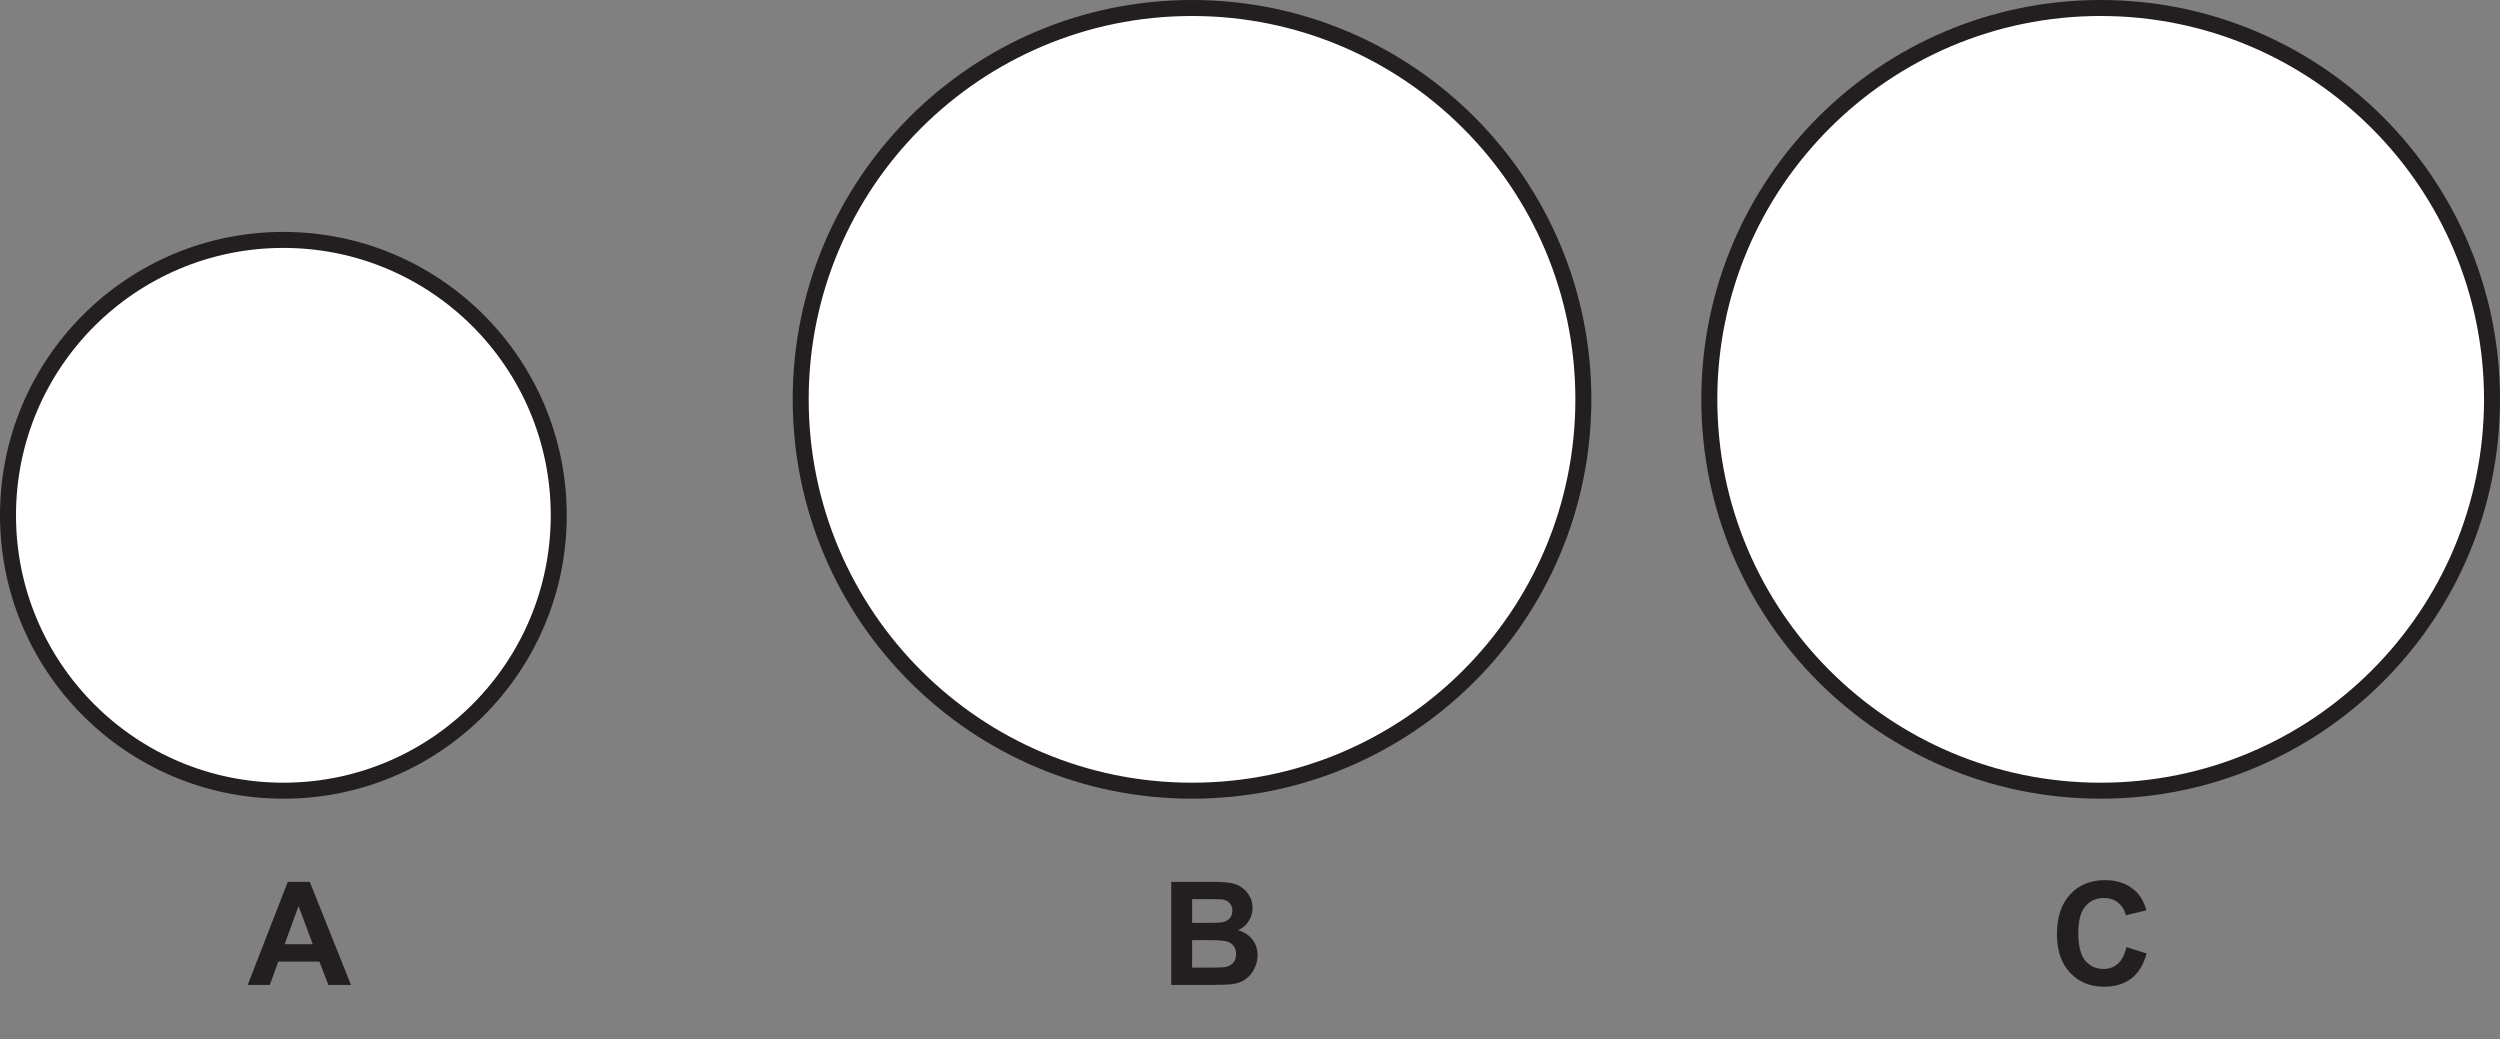
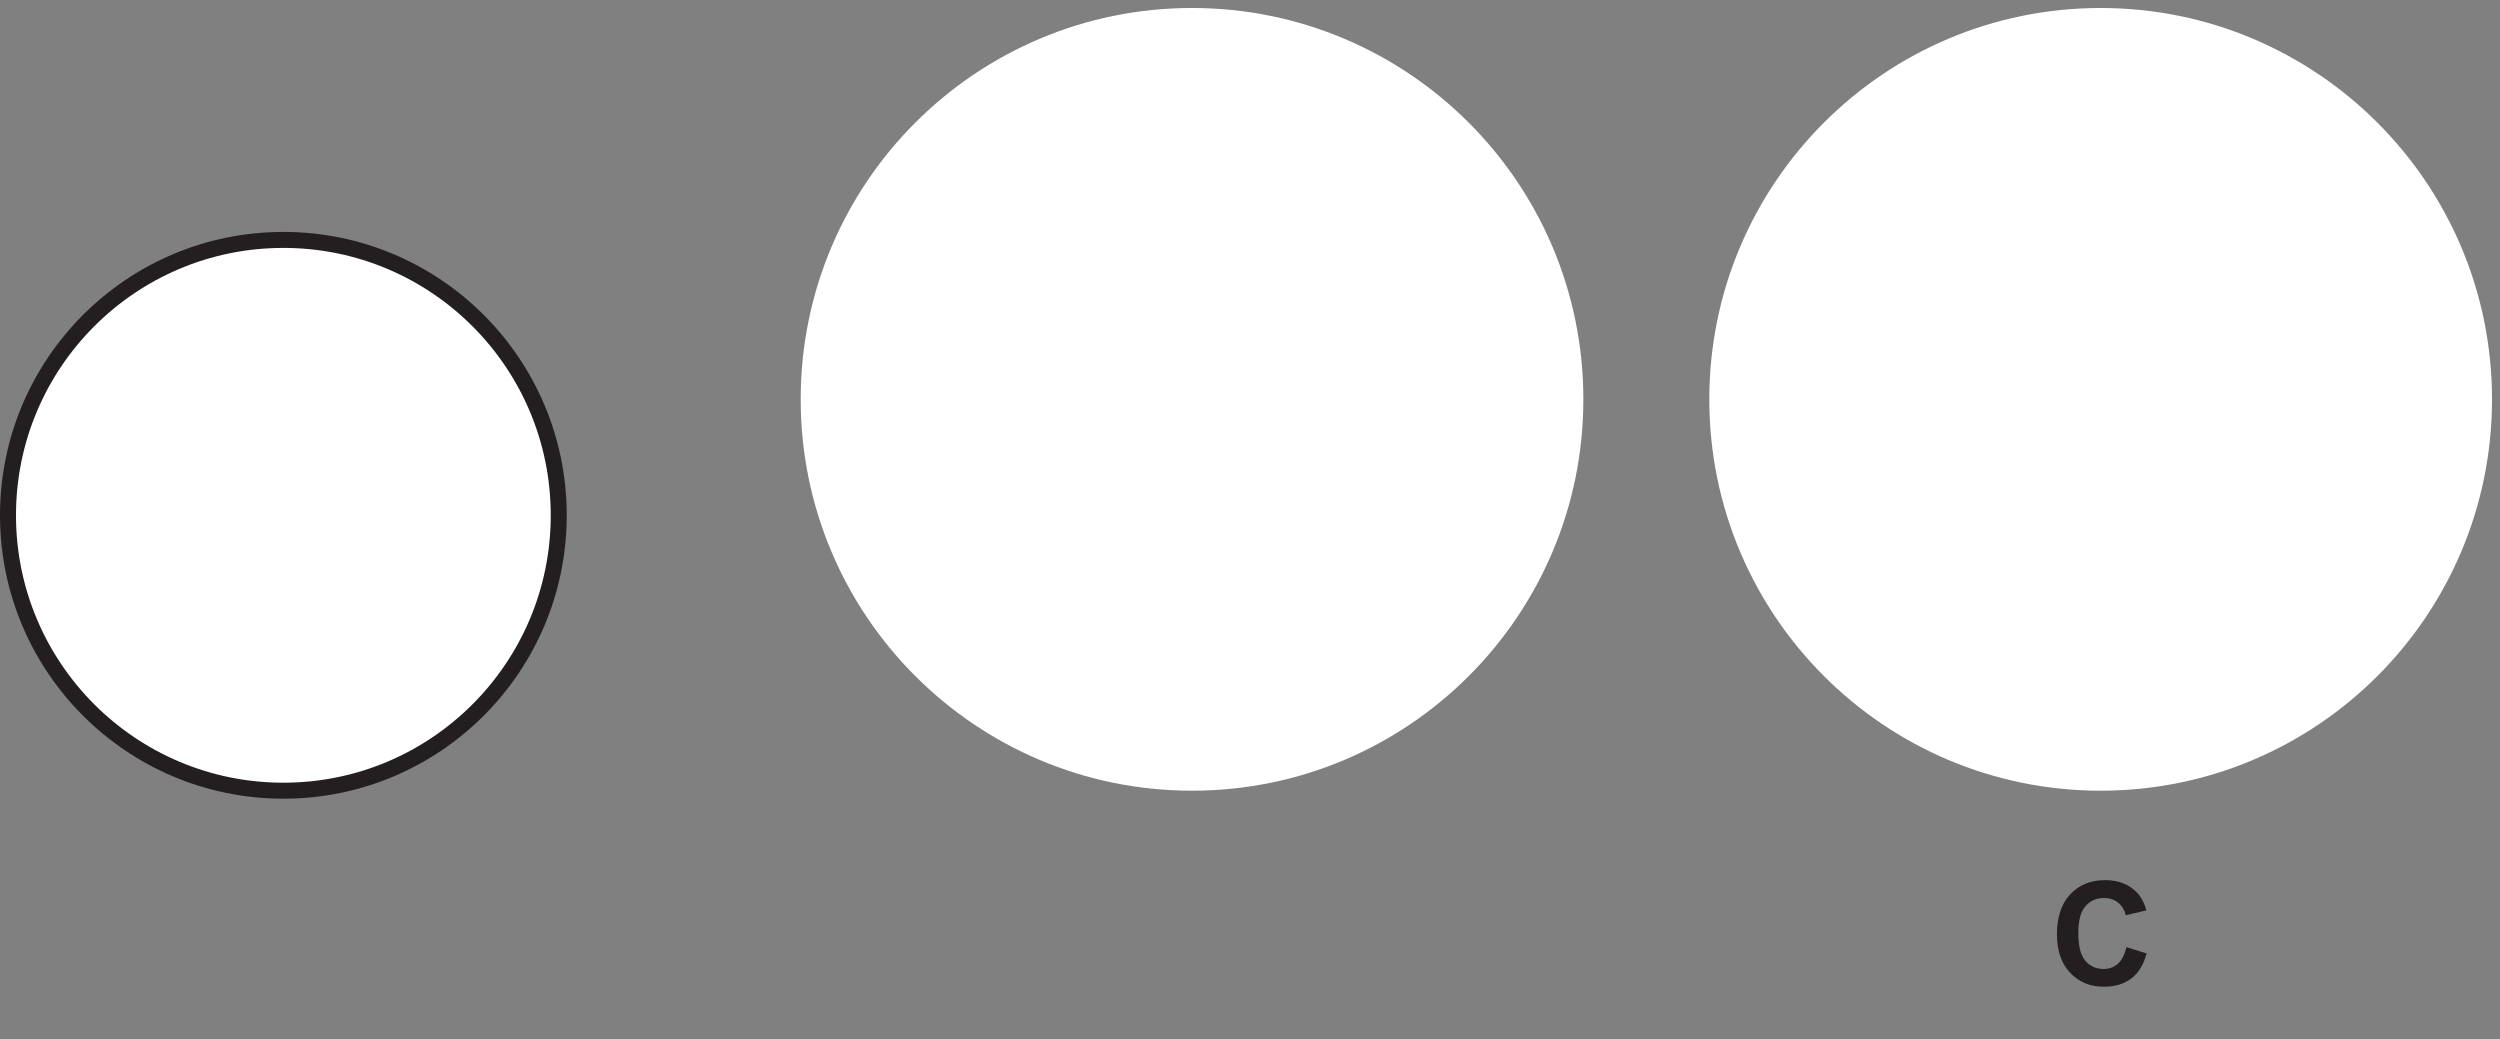
<svg xmlns="http://www.w3.org/2000/svg" xmlns:xlink="http://www.w3.org/1999/xlink" width="312.608pt" height="129.939pt" viewBox="0 0 312.608 129.939" version="1.1">
  <rect x="0" y="0" width="312.608" height="129.939" fill="#808080" stroke="none" />
  <defs>
    <g>
      <symbol overflow="visible" id="glyph0-0">
-         <path style="stroke:none;" d="M 2.25 0 L 2.25 -11.25 L 11.25 -11.25 L 11.25 0 Z M 2.531 -0.281 L 10.969 -0.281 L 10.969 -10.969 L 2.531 -10.969 Z M 2.531 -0.281 " />
-       </symbol>
+         </symbol>
      <symbol overflow="visible" id="glyph0-1">
-         <path style="stroke:none;" d="M 12.922 0 L 10.094 0 L 8.969 -2.922 L 3.828 -2.922 L 2.766 0 L 0 0 L 5.016 -12.891 L 7.766 -12.891 Z M 8.141 -5.094 L 6.359 -9.875 L 4.625 -5.094 Z M 8.141 -5.094 " />
-       </symbol>
+         </symbol>
      <symbol overflow="visible" id="glyph0-2">
-         <path style="stroke:none;" d="M 1.312 -12.891 L 6.469 -12.891 C 7.488 -12.891 8.25 -12.844 8.75 -12.75 C 9.25 -12.664 9.695 -12.488 10.094 -12.219 C 10.488 -11.957 10.816 -11.602 11.078 -11.156 C 11.348 -10.707 11.484 -10.203 11.484 -9.641 C 11.484 -9.035 11.316 -8.477 10.984 -7.969 C 10.66 -7.469 10.223 -7.094 9.672 -6.844 C 10.453 -6.613 11.051 -6.223 11.469 -5.672 C 11.895 -5.129 12.109 -4.484 12.109 -3.734 C 12.109 -3.148 11.973 -2.582 11.703 -2.031 C 11.43 -1.477 11.055 -1.035 10.578 -0.703 C 10.109 -0.367 9.531 -0.164 8.844 -0.094 C 8.406 -0.039 7.359 -0.008 5.703 0 L 1.312 0 Z M 3.922 -10.734 L 3.922 -7.766 L 5.625 -7.766 C 6.633 -7.766 7.266 -7.781 7.516 -7.812 C 7.961 -7.863 8.312 -8.016 8.562 -8.266 C 8.82 -8.523 8.953 -8.859 8.953 -9.266 C 8.953 -9.672 8.836 -10 8.609 -10.25 C 8.391 -10.5 8.066 -10.648 7.641 -10.703 C 7.379 -10.723 6.641 -10.734 5.422 -10.734 Z M 3.922 -5.609 L 3.922 -2.172 L 6.328 -2.172 C 7.266 -2.172 7.859 -2.195 8.109 -2.25 C 8.492 -2.32 8.805 -2.492 9.047 -2.766 C 9.297 -3.035 9.422 -3.398 9.422 -3.859 C 9.422 -4.242 9.328 -4.57 9.141 -4.844 C 8.953 -5.113 8.68 -5.305 8.328 -5.422 C 7.973 -5.547 7.203 -5.609 6.016 -5.609 Z M 3.922 -5.609 " />
-       </symbol>
+         </symbol>
      <symbol overflow="visible" id="glyph0-3">
        <path style="stroke:none;" d="M 9.547 -4.734 L 12.078 -3.938 C 11.691 -2.531 11.047 -1.484 10.141 -0.797 C 9.242 -0.117 8.102 0.219 6.719 0.219 C 5.008 0.219 3.602 -0.363 2.5 -1.531 C 1.406 -2.695 0.859 -4.297 0.859 -6.328 C 0.859 -8.473 1.41 -10.141 2.516 -11.328 C 3.617 -12.516 5.07 -13.109 6.875 -13.109 C 8.457 -13.109 9.738 -12.641 10.719 -11.703 C 11.312 -11.148 11.754 -10.359 12.047 -9.328 L 9.469 -8.719 C 9.312 -9.383 8.988 -9.91 8.5 -10.297 C 8.02 -10.68 7.438 -10.875 6.75 -10.875 C 5.789 -10.875 5.016 -10.531 4.422 -9.844 C 3.828 -9.164 3.531 -8.055 3.531 -6.516 C 3.531 -4.891 3.82 -3.727 4.406 -3.031 C 5 -2.344 5.766 -2 6.703 -2 C 7.391 -2 7.984 -2.219 8.484 -2.656 C 8.984 -3.102 9.336 -3.797 9.547 -4.734 Z M 9.547 -4.734 " />
      </symbol>
    </g>
    <clipPath id="clip1">
-       <path d="M 185 0 L 312.609 0 L 312.609 128 L 185 128 Z M 185 0 " />
-     </clipPath>
+       </clipPath>
  </defs>
  <g id="surface1">
    <g style="fill:rgb(13.73%,12.16%,12.549%);fill-opacity:1;">
      <use xlink:href="#glyph0-1" x="30.969" y="123.163" />
    </g>
    <g style="fill:rgb(13.73%,12.16%,12.549%);fill-opacity:1;">
      <use xlink:href="#glyph0-2" x="145.143" y="123.163" />
    </g>
    <g style="fill:rgb(13.73%,12.16%,12.549%);fill-opacity:1;">
      <use xlink:href="#glyph0-3" x="256.347" y="123.163" />
    </g>
    <path style=" stroke:none;fill-rule:nonzero;fill:rgb(100%,100%,100%);fill-opacity:1;" d="M 311.609 49.934 C 311.609 76.961 289.699 98.871 262.672 98.871 C 235.648 98.871 213.738 76.961 213.738 49.934 C 213.738 22.91 235.648 1 262.672 1 C 289.699 1 311.609 22.91 311.609 49.934 " />
    <g clip-path="url(#clip1)" clip-rule="nonzero">
      <path style="fill:none;stroke-width:2;stroke-linecap:butt;stroke-linejoin:miter;stroke:rgb(13.73%,12.16%,12.549%);stroke-opacity:1;stroke-miterlimit:10;" d="M 0.001 0.001 C 0.001 -27.026 -21.909 -48.936 -48.936 -48.936 C -75.959 -48.936 -97.87 -27.026 -97.87 0.001 C -97.87 27.024 -75.959 48.935 -48.936 48.935 C -21.909 48.935 0.001 27.024 0.001 0.001 Z M 0.001 0.001 " transform="matrix(1,0,0,-1,311.608,49.935)" />
    </g>
    <path style=" stroke:none;fill-rule:nonzero;fill:rgb(100%,100%,100%);fill-opacity:1;" d="M 197.988 49.934 C 197.988 76.961 176.078 98.871 149.055 98.871 C 122.027 98.871 100.121 76.961 100.121 49.934 C 100.121 22.91 122.027 1 149.055 1 C 176.078 1 197.988 22.91 197.988 49.934 " />
-     <path style="fill:none;stroke-width:2;stroke-linecap:butt;stroke-linejoin:miter;stroke:rgb(13.73%,12.16%,12.549%);stroke-opacity:1;stroke-miterlimit:10;" d="M 0 0.002 C 0 -27.026 -21.91 -48.936 -48.933 -48.936 C -75.96 -48.936 -97.867 -27.026 -97.867 0.002 C -97.867 27.025 -75.96 48.935 -48.933 48.935 C -21.91 48.935 0 27.025 0 0.002 Z M 0 0.002 " transform="matrix(1,0,0,-1,197.988,49.935)" />
    <path style=" stroke:none;fill-rule:nonzero;fill:rgb(100%,100%,100%);fill-opacity:1;" d="M 69.867 64.434 C 69.867 83.453 54.453 98.871 35.434 98.871 C 16.418 98.871 1 83.453 1 64.434 C 1 45.418 16.418 30 35.434 30 C 54.453 30 69.867 45.418 69.867 64.434 " />
    <path style="fill:none;stroke-width:2;stroke-linecap:butt;stroke-linejoin:miter;stroke:rgb(13.73%,12.16%,12.549%);stroke-opacity:1;stroke-miterlimit:10;" d="M -0.002 0.002 C -0.002 -19.018 -15.416 -34.436 -34.435 -34.436 C -53.451 -34.436 -68.869 -19.018 -68.869 0.002 C -68.869 19.017 -53.451 34.435 -34.435 34.435 C -15.416 34.435 -0.002 19.017 -0.002 0.002 Z M -0.002 0.002 " transform="matrix(1,0,0,-1,69.869,64.435)" />
  </g>
</svg>